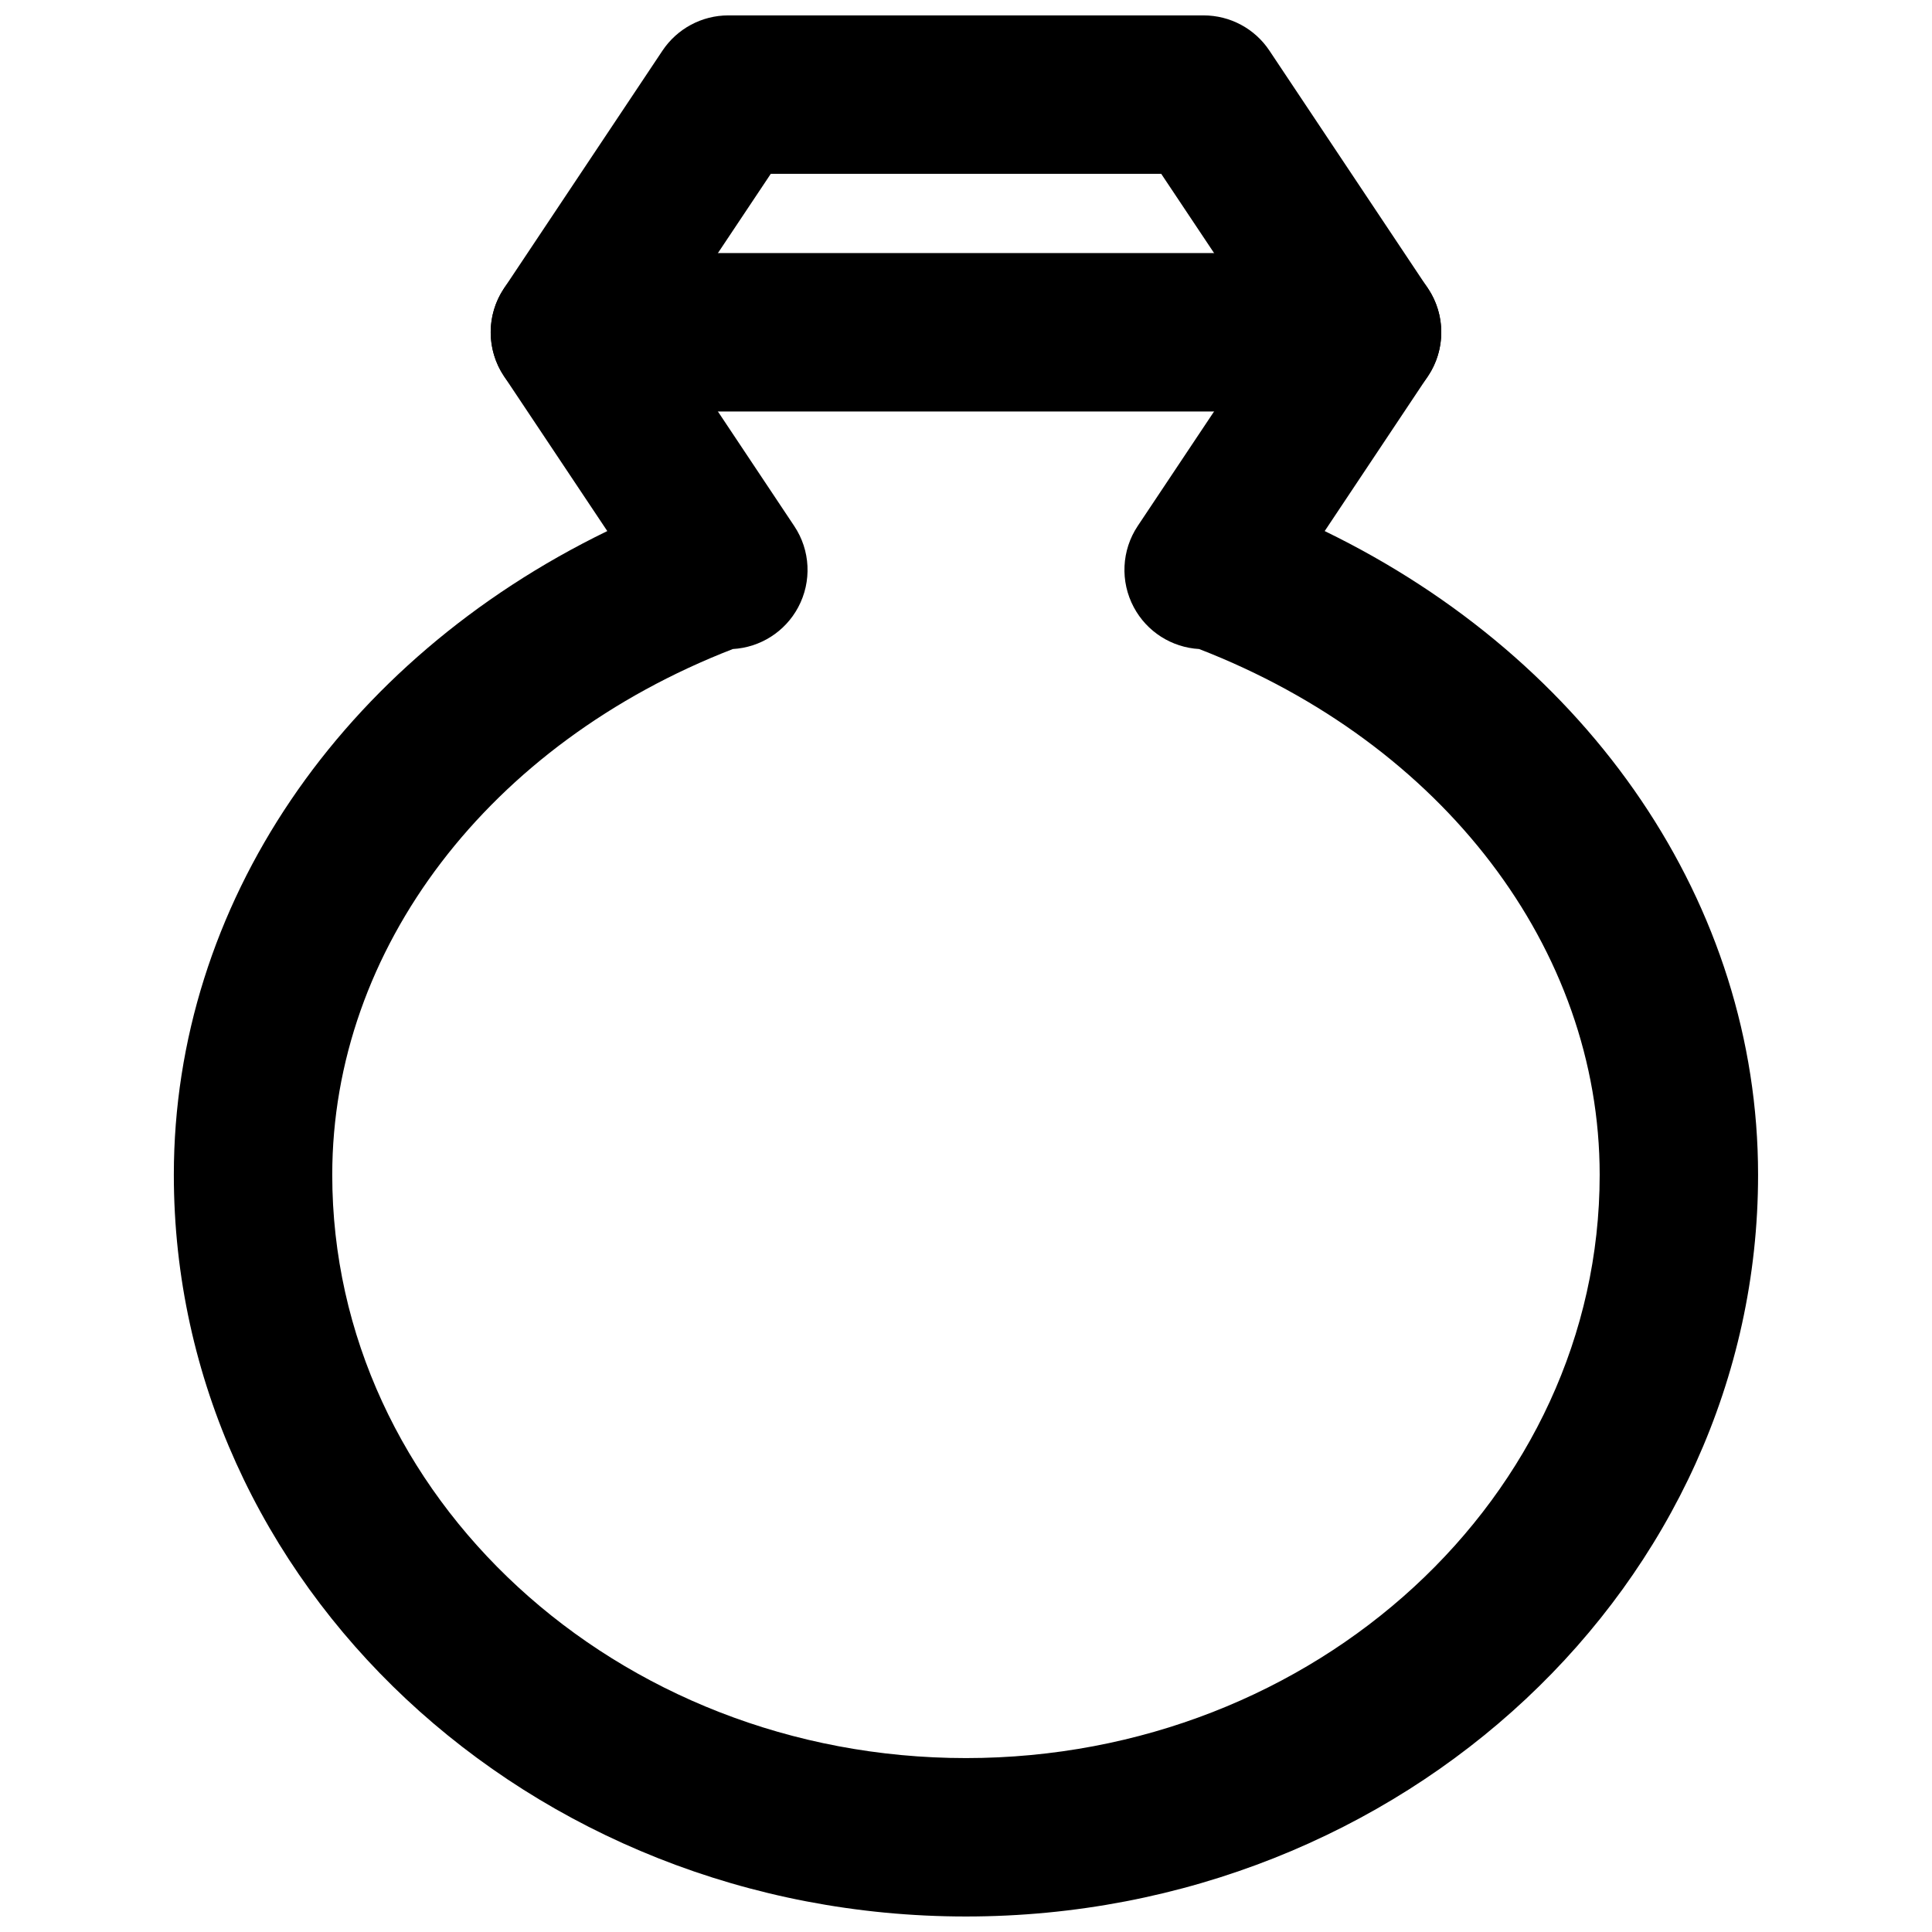
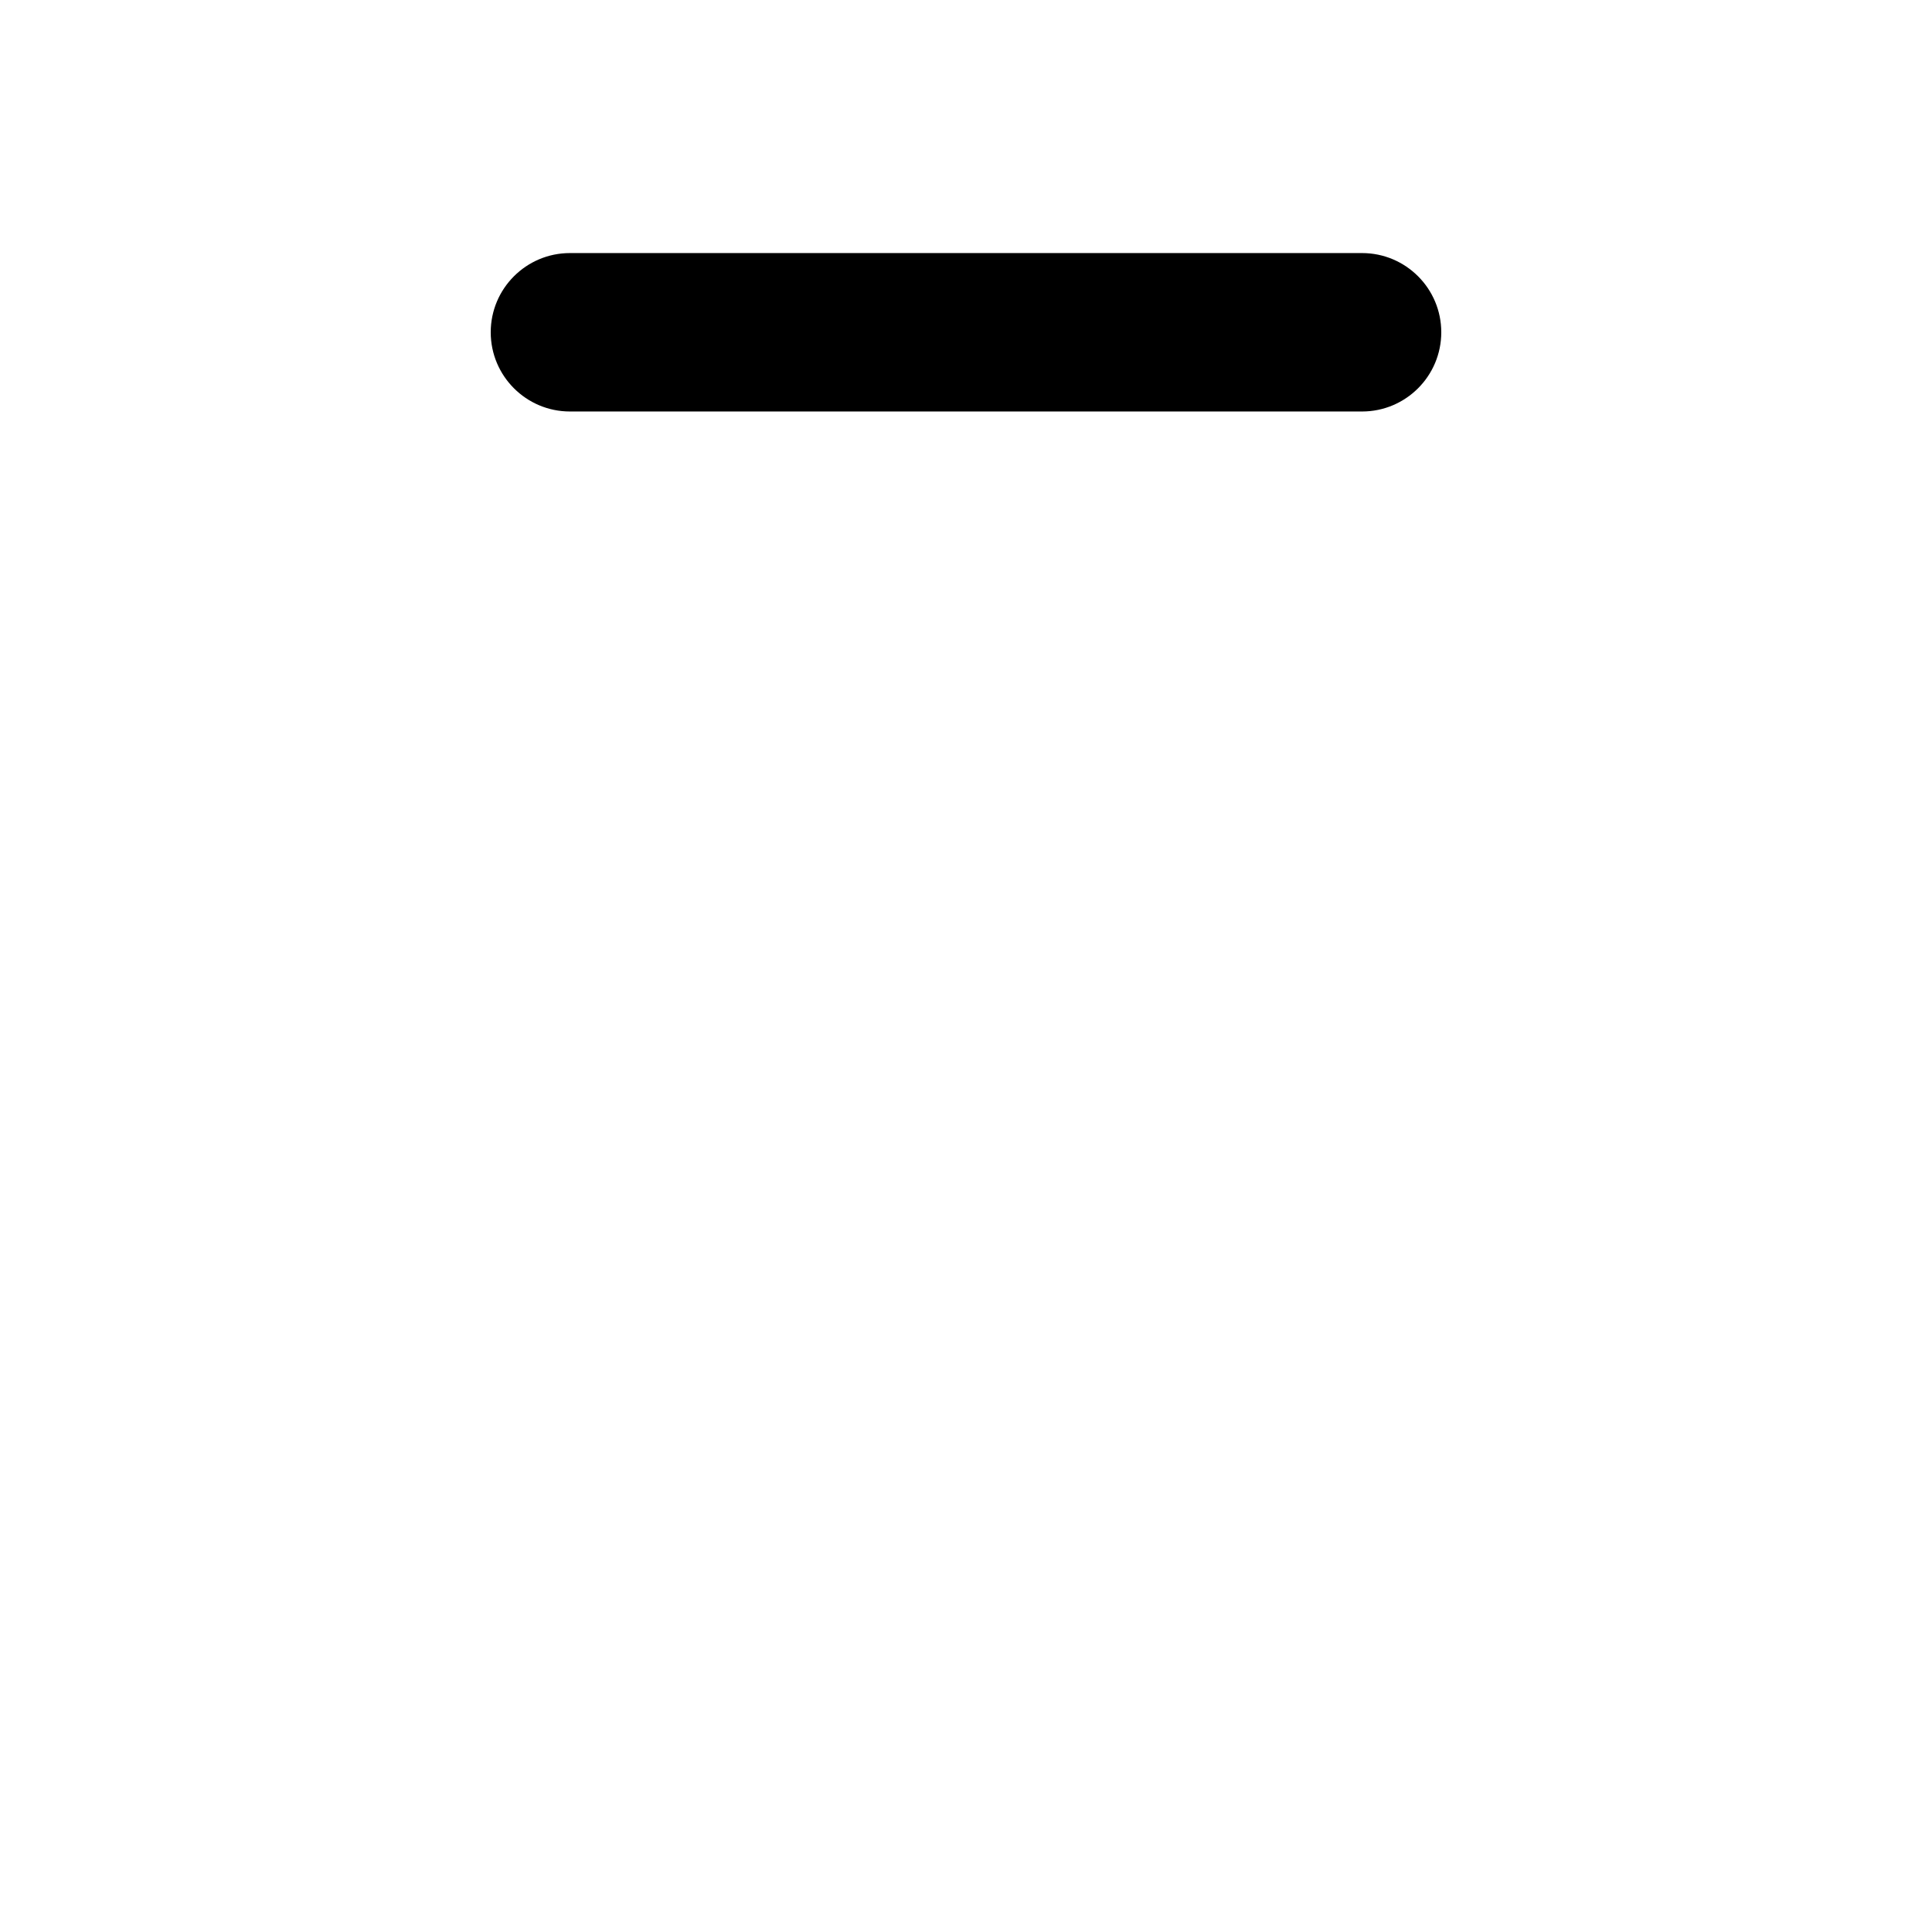
<svg xmlns="http://www.w3.org/2000/svg" width="800px" height="800px" version="1.1" viewBox="144 144 512 512">
  <defs>
    <clipPath id="a">
      <path d="m190 148.09h420v503.81h-420z" />
    </clipPath>
  </defs>
  <g clip-path="url(#a)">
-     <path d="m338.21 316c-64.613 25.062-106.16 79.434-106.16 139.34 0 85.227 75.344 154.57 167.94 154.57 92.617 0 167.94-69.34 167.94-154.57 0-59.91-41.543-114.28-106.14-139.34-7.285-0.422-13.855-4.578-17.316-11.062-3.656-6.824-3.254-15.117 1.027-21.539l34.238-51.348-28.004-41.984h-103.47l-28.004 41.984 34.215 51.348c4.305 6.422 4.703 14.715 1.051 21.539-3.465 6.484-10.035 10.641-17.32 11.062m61.781 335.89c-115.75 0-209.92-88.168-209.92-196.55 0-71.52 44.379-136.36 114.87-170.6l-27.375-41.039c-4.703-7.055-4.703-16.227 0-23.281l41.984-62.977c3.906-5.856 10.453-9.363 17.465-9.363h125.95c7.031 0 13.582 3.508 17.465 9.363l41.984 62.977c4.723 7.055 4.723 16.227 0 23.281l-27.352 41.039c70.492 34.238 114.85 99.082 114.85 170.6 0 108.38-94.148 196.55-209.92 196.55" fill-rule="evenodd" />
-   </g>
+     </g>
  <path d="m504.96 253.05h-209.92c-11.586 0-20.992-9.406-20.992-20.992 0-11.59 9.406-20.992 20.992-20.992h209.92c11.59 0 20.992 9.402 20.992 20.992 0 11.586-9.402 20.992-20.992 20.992" fill-rule="evenodd" />
</svg>